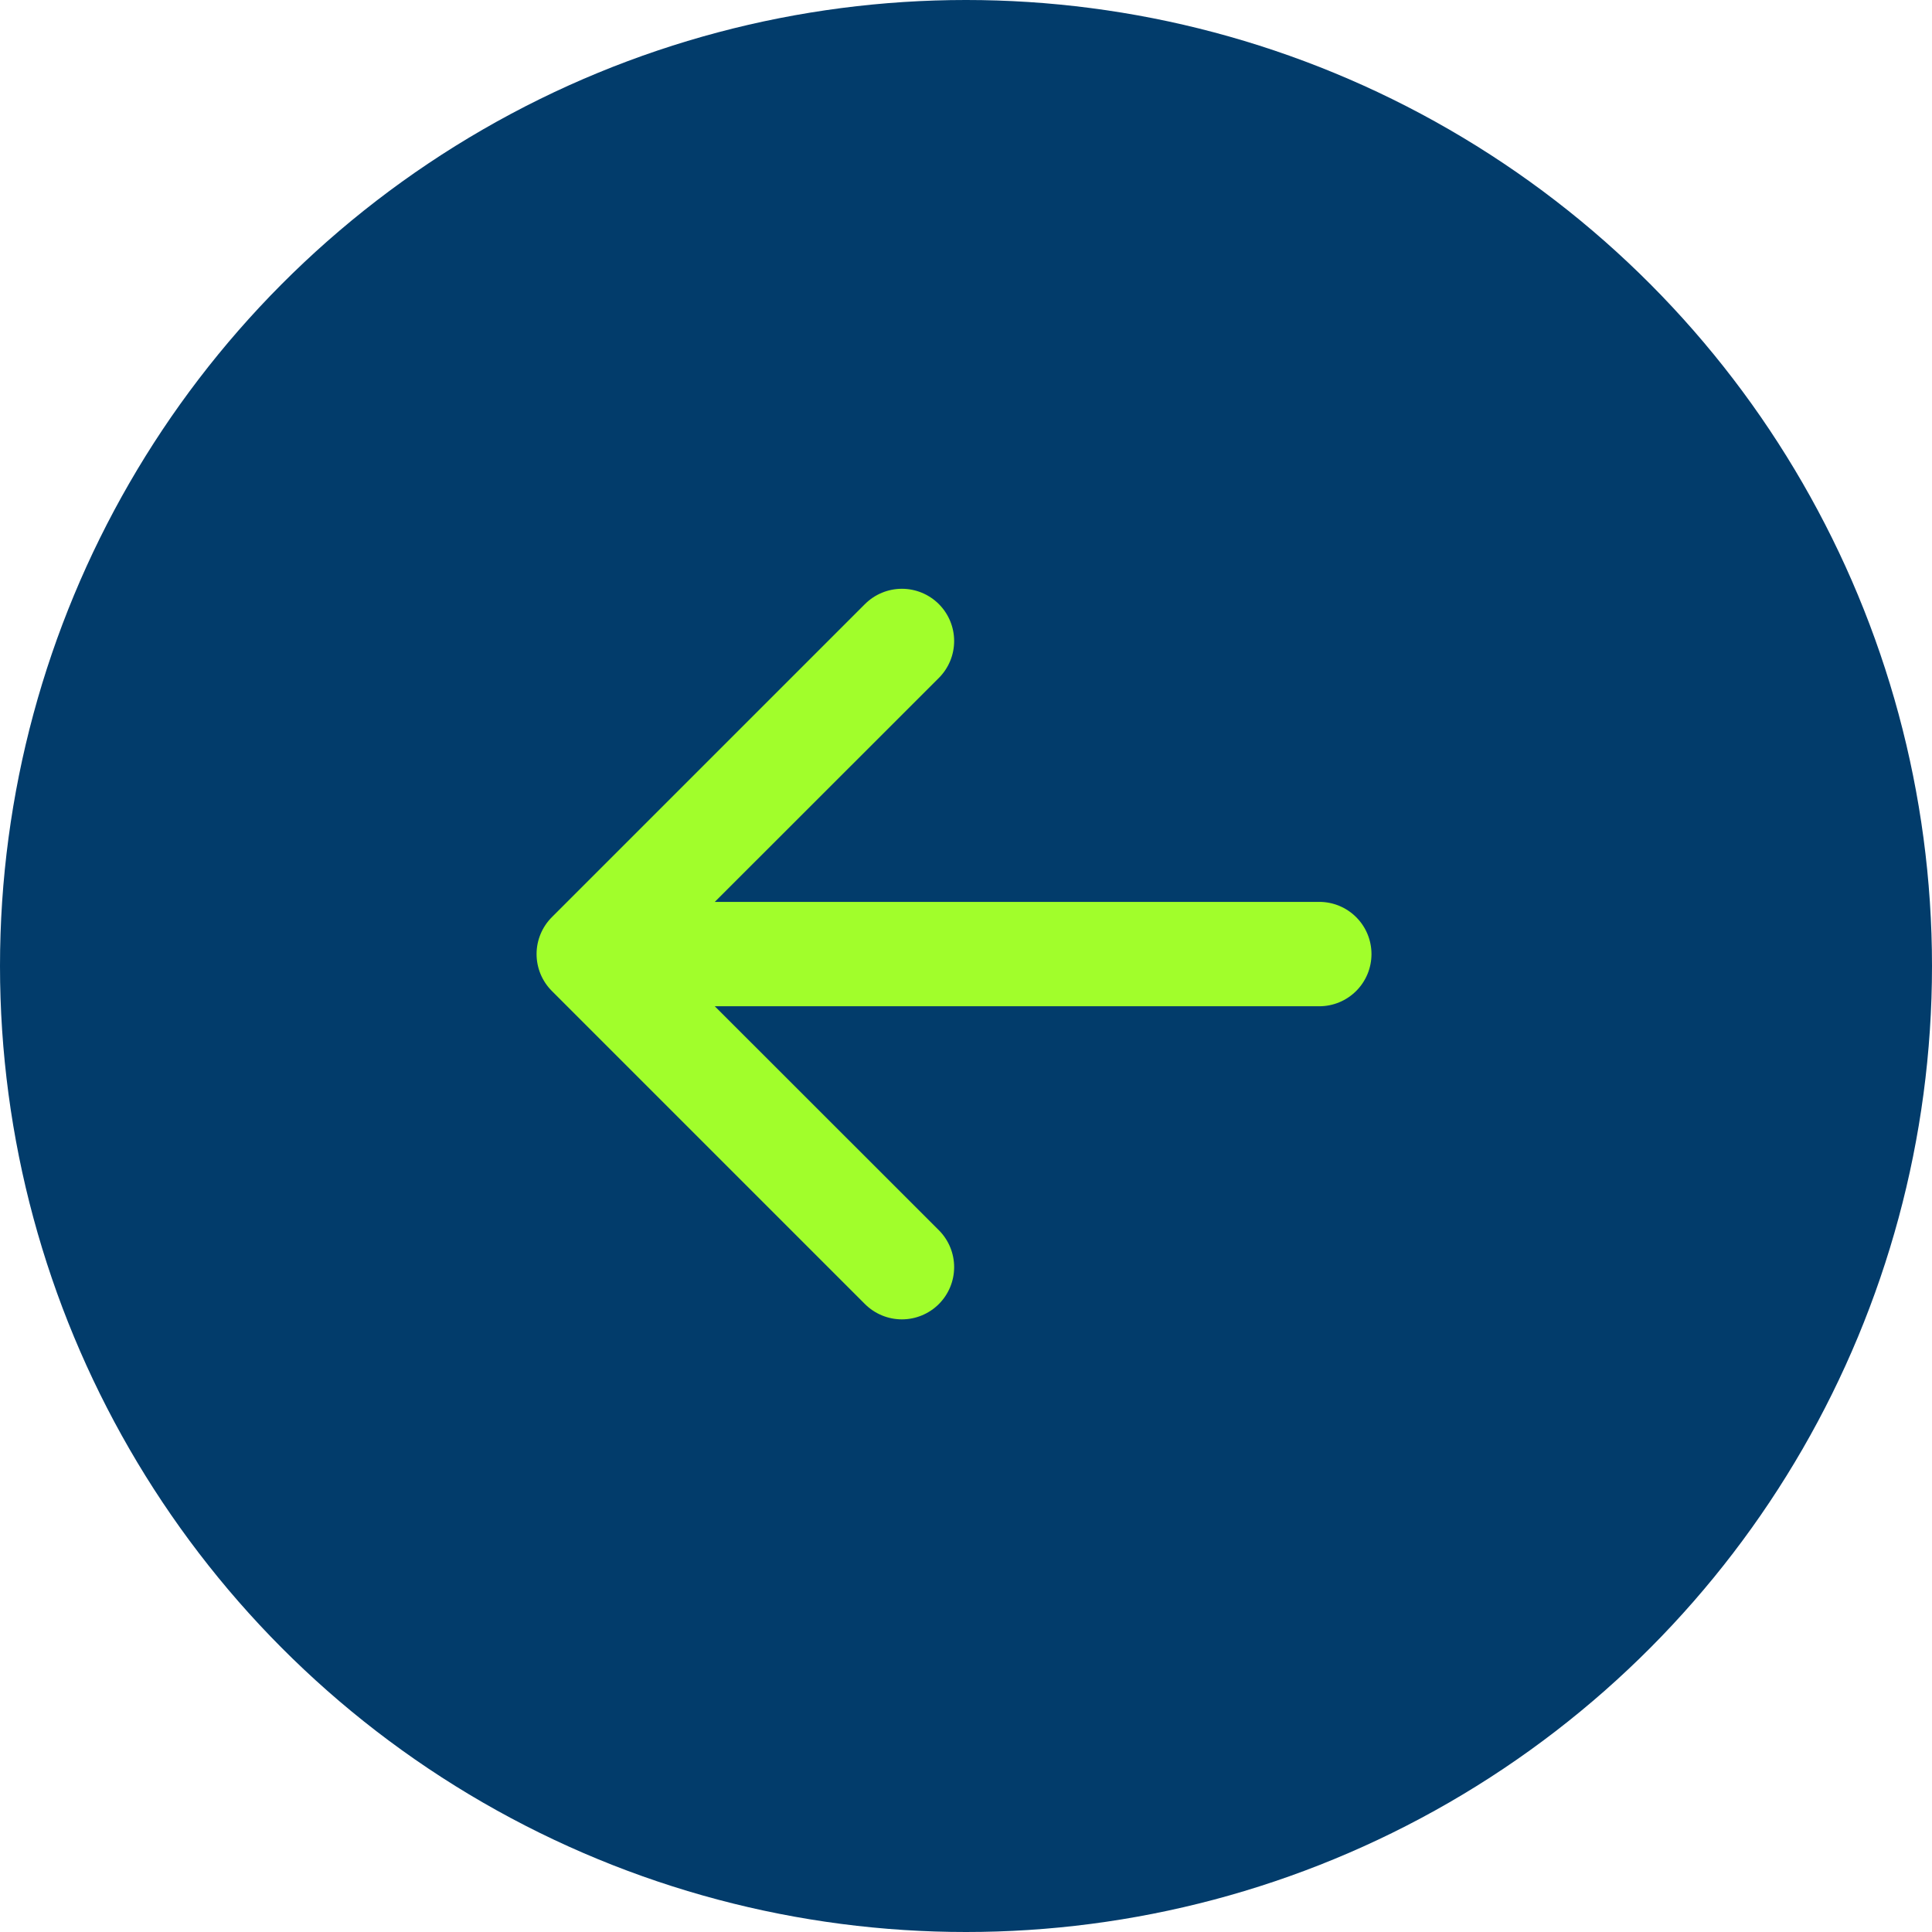
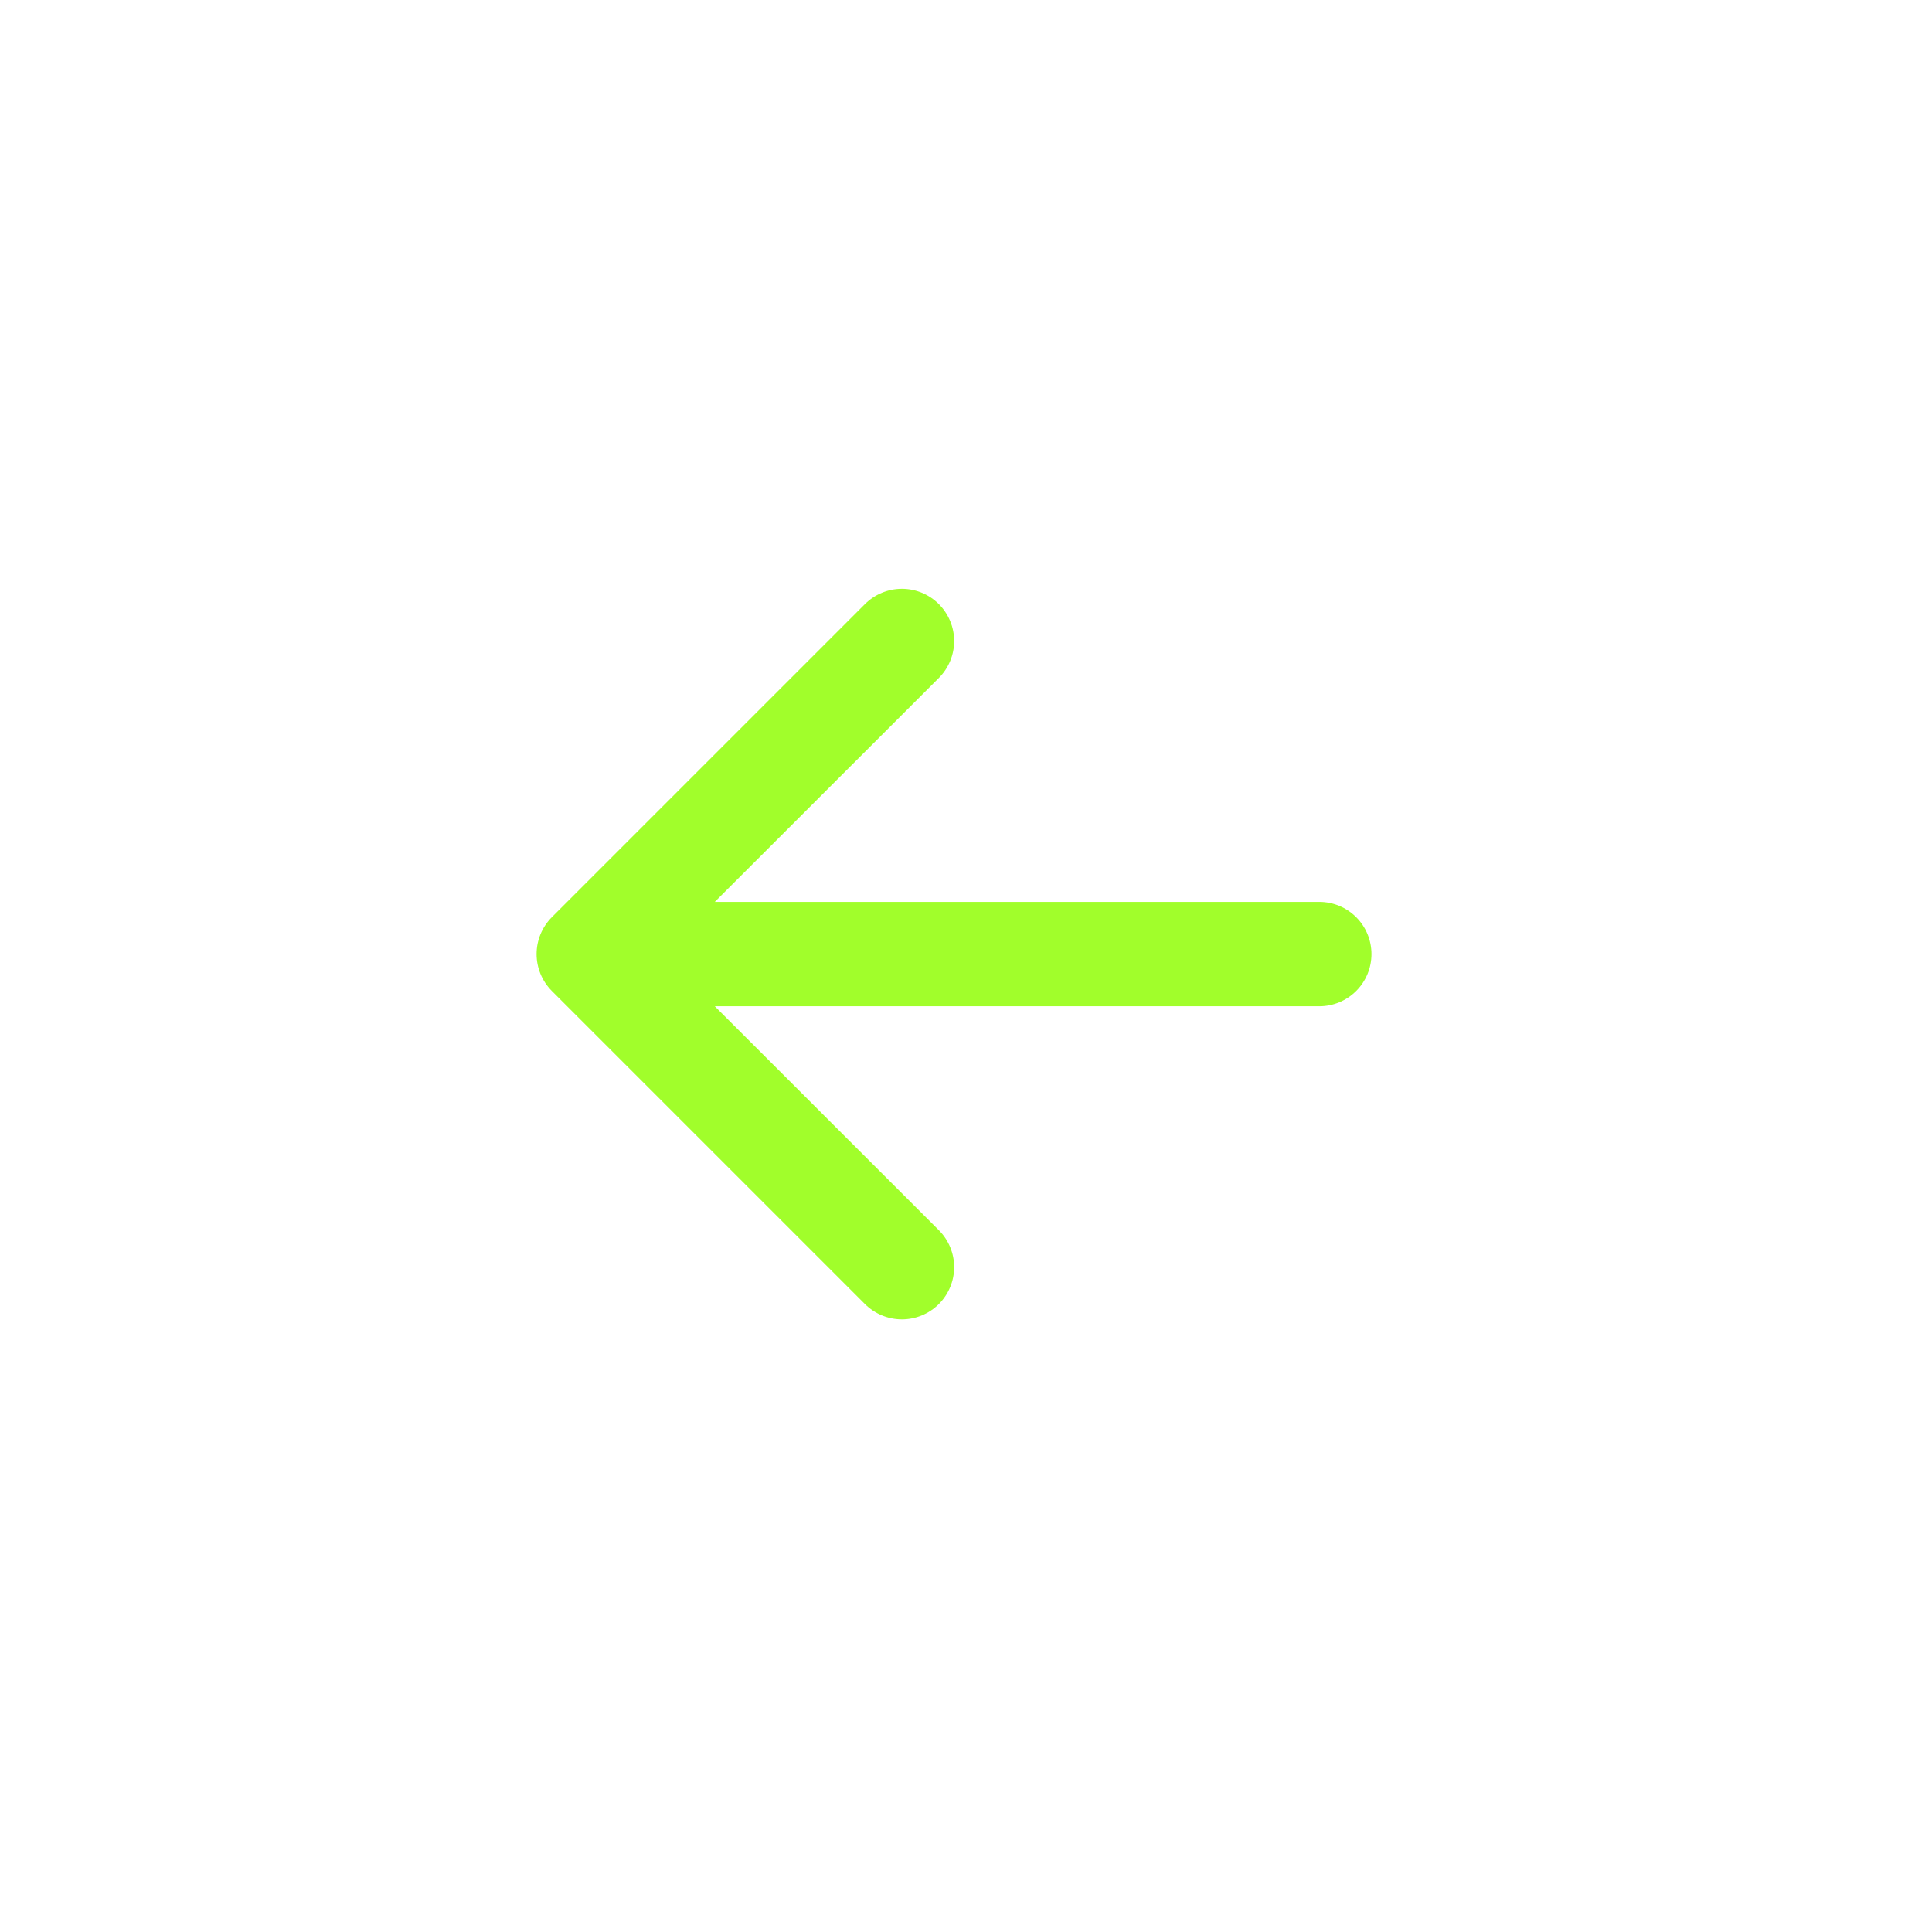
<svg xmlns="http://www.w3.org/2000/svg" width="81" height="81" viewBox="0 0 81 81" fill="none">
  <g filter="url(#filter0_b_565_82)">
-     <circle cx="40.5" cy="40.5" r="40.5" transform="matrix(-1 0 0 1 81 0)" fill="#023C6B" />
-   </g>
+     </g>
  <path fill-rule="evenodd" clip-rule="evenodd" d="M57.5 40C57.5 39.42 57.27 38.863 56.859 38.453C56.449 38.043 55.893 37.812 55.312 37.812H29.968L39.361 28.424C39.772 28.013 40.003 27.456 40.003 26.875C40.003 26.294 39.772 25.737 39.361 25.326C38.95 24.916 38.393 24.685 37.812 24.685C37.232 24.685 36.675 24.916 36.264 25.326L23.139 38.451C22.935 38.654 22.773 38.896 22.663 39.162C22.553 39.427 22.496 39.712 22.496 40C22.496 40.288 22.553 40.573 22.663 40.838C22.773 41.104 22.935 41.346 23.139 41.549L36.264 54.674C36.675 55.084 37.232 55.315 37.812 55.315C38.393 55.315 38.95 55.084 39.361 54.674C39.772 54.263 40.003 53.706 40.003 53.125C40.003 52.544 39.772 51.987 39.361 51.576L29.968 42.188H55.312C55.893 42.188 56.449 41.957 56.859 41.547C57.27 41.136 57.5 40.58 57.5 40Z" fill="#A1FE2B" />
  <defs>
    <filter id="filter0_b_565_82" x="-32" y="-32" width="145" height="145" filterUnits="userSpaceOnUse" color-interpolation-filters="sRGB">
      <feFlood flood-opacity="0" result="BackgroundImageFix" />
      <feGaussianBlur in="BackgroundImageFix" stdDeviation="16" />
      <feComposite in2="SourceAlpha" operator="in" result="effect1_backgroundBlur_565_82" />
      <feBlend mode="normal" in="SourceGraphic" in2="effect1_backgroundBlur_565_82" result="shape" />
    </filter>
  </defs>
</svg>